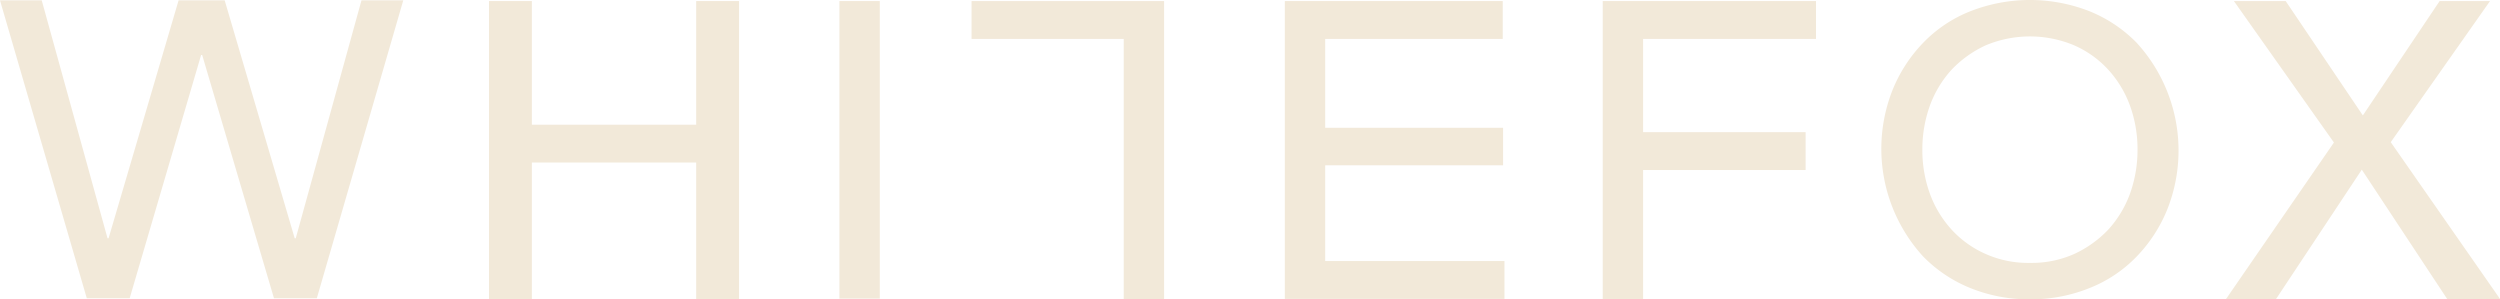
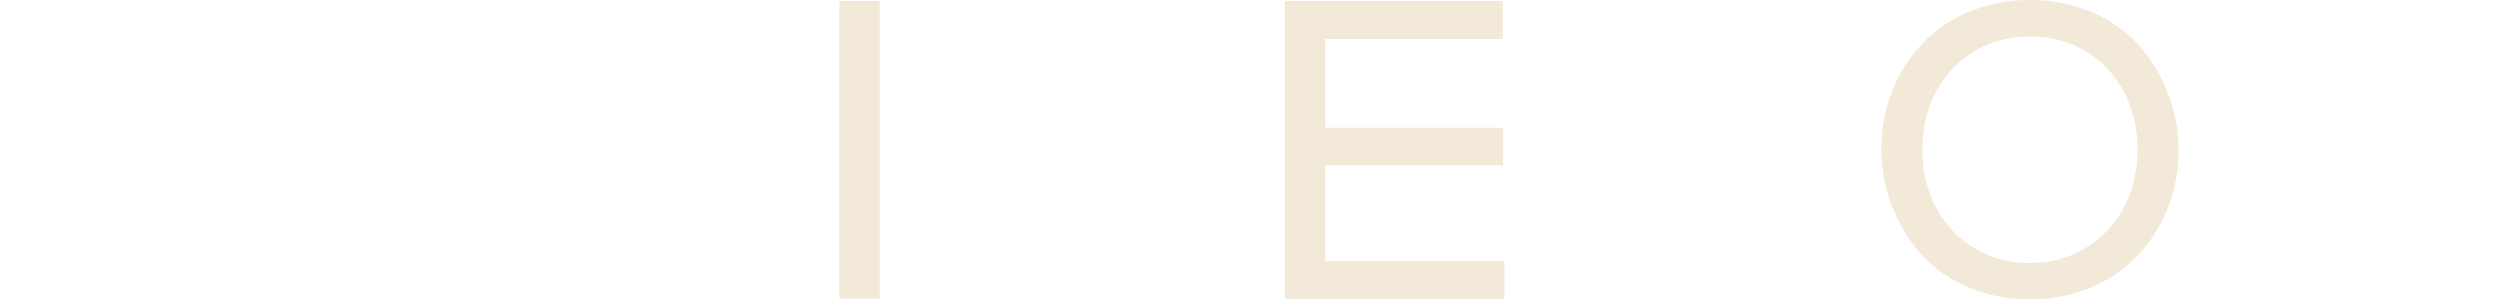
<svg xmlns="http://www.w3.org/2000/svg" id="Layer_1" width="161.765" height="19.368" viewBox="0 0 161.765 19.368">
  <g id="Group_117" data-name="Group 117" transform="translate(0 0)">
-     <path id="Path_179" data-name="Path 179" d="M720.221,84l-4.969,7.4L710.26,84h-3.351l6.472,9.153-6.98,10.123h3.236l5.547-8.367,5.524,8.367h3.421l-7.072-10.146L723.48,84Z" transform="translate(-562.362 -83.931)" fill="#f2e9d9" />
-     <path id="Path_180" data-name="Path 180" d="M106.59,83.8l-4.253,15.393h-.069L97.738,83.8H94.756l-4.53,15.393h-.069L85.9,83.8H83.2l5.616,19.276H91.59l4.623-15.74h.069l4.646,15.74H103.7L109.294,83.8Z" transform="translate(-83.2 -83.777)" fill="#f2e9d9" />
-     <path id="Path_181" data-name="Path 181" d="M220.1,84h2.774v8h10.632V84h2.774v19.276h-2.774V94.447H222.874v8.829H220.1Z" transform="translate(-188.459 -83.931)" fill="#f2e9d9" />
    <rect id="Rectangle_41" data-name="Rectangle 41" width="2.612" height="19.253" transform="translate(54.315 0.069)" fill="#f2e9d9" />
    <path id="Path_182" data-name="Path 182" d="M442.9,84H457v2.45H445.512V92.2h11.51v2.427h-11.51v6.194h11.6v2.45H442.9Z" transform="translate(-359.764 -83.931)" fill="#f2e9d9" />
-     <path id="Path_183" data-name="Path 183" d="M531.9,84h13.8v2.45H534.512v6.032h10.516v2.45H534.512v8.344H531.9Z" transform="translate(-428.194 -83.931)" fill="#f2e9d9" />
    <path id="Path_184" data-name="Path 184" d="M619.515,100.711a6.757,6.757,0,0,0,2.866-.578,7.185,7.185,0,0,0,2.2-1.572,7.011,7.011,0,0,0,1.41-2.334,8.349,8.349,0,0,0,.485-2.843,8.253,8.253,0,0,0-.485-2.843,7.012,7.012,0,0,0-1.41-2.334,6.576,6.576,0,0,0-2.2-1.572,7.4,7.4,0,0,0-5.732,0,7.185,7.185,0,0,0-2.2,1.572,7.011,7.011,0,0,0-1.41,2.334,8.351,8.351,0,0,0-.485,2.843,8.255,8.255,0,0,0,.485,2.843,7.011,7.011,0,0,0,1.41,2.334,6.577,6.577,0,0,0,2.2,1.572,6.757,6.757,0,0,0,2.866.578m0,2.357a10.105,10.105,0,0,1-3.883-.74,8.955,8.955,0,0,1-3.028-2.034,10.327,10.327,0,0,1-1.988-10.747,9.518,9.518,0,0,1,1.988-3.074,8.632,8.632,0,0,1,3.028-2.034,10.562,10.562,0,0,1,7.766,0,8.956,8.956,0,0,1,3.028,2.034,10.327,10.327,0,0,1,1.988,10.747,9.517,9.517,0,0,1-1.988,3.074,8.633,8.633,0,0,1-3.028,2.034,10.106,10.106,0,0,1-3.883.74" transform="translate(-488.166 -83.7)" fill="#f2e9d9" />
-     <path id="Path_185" data-name="Path 185" d="M367.658,84H355.2v2.45h9.846v16.826h2.612V84Z" transform="translate(-292.334 -83.931)" fill="#f2e9d9" />
  </g>
</svg>